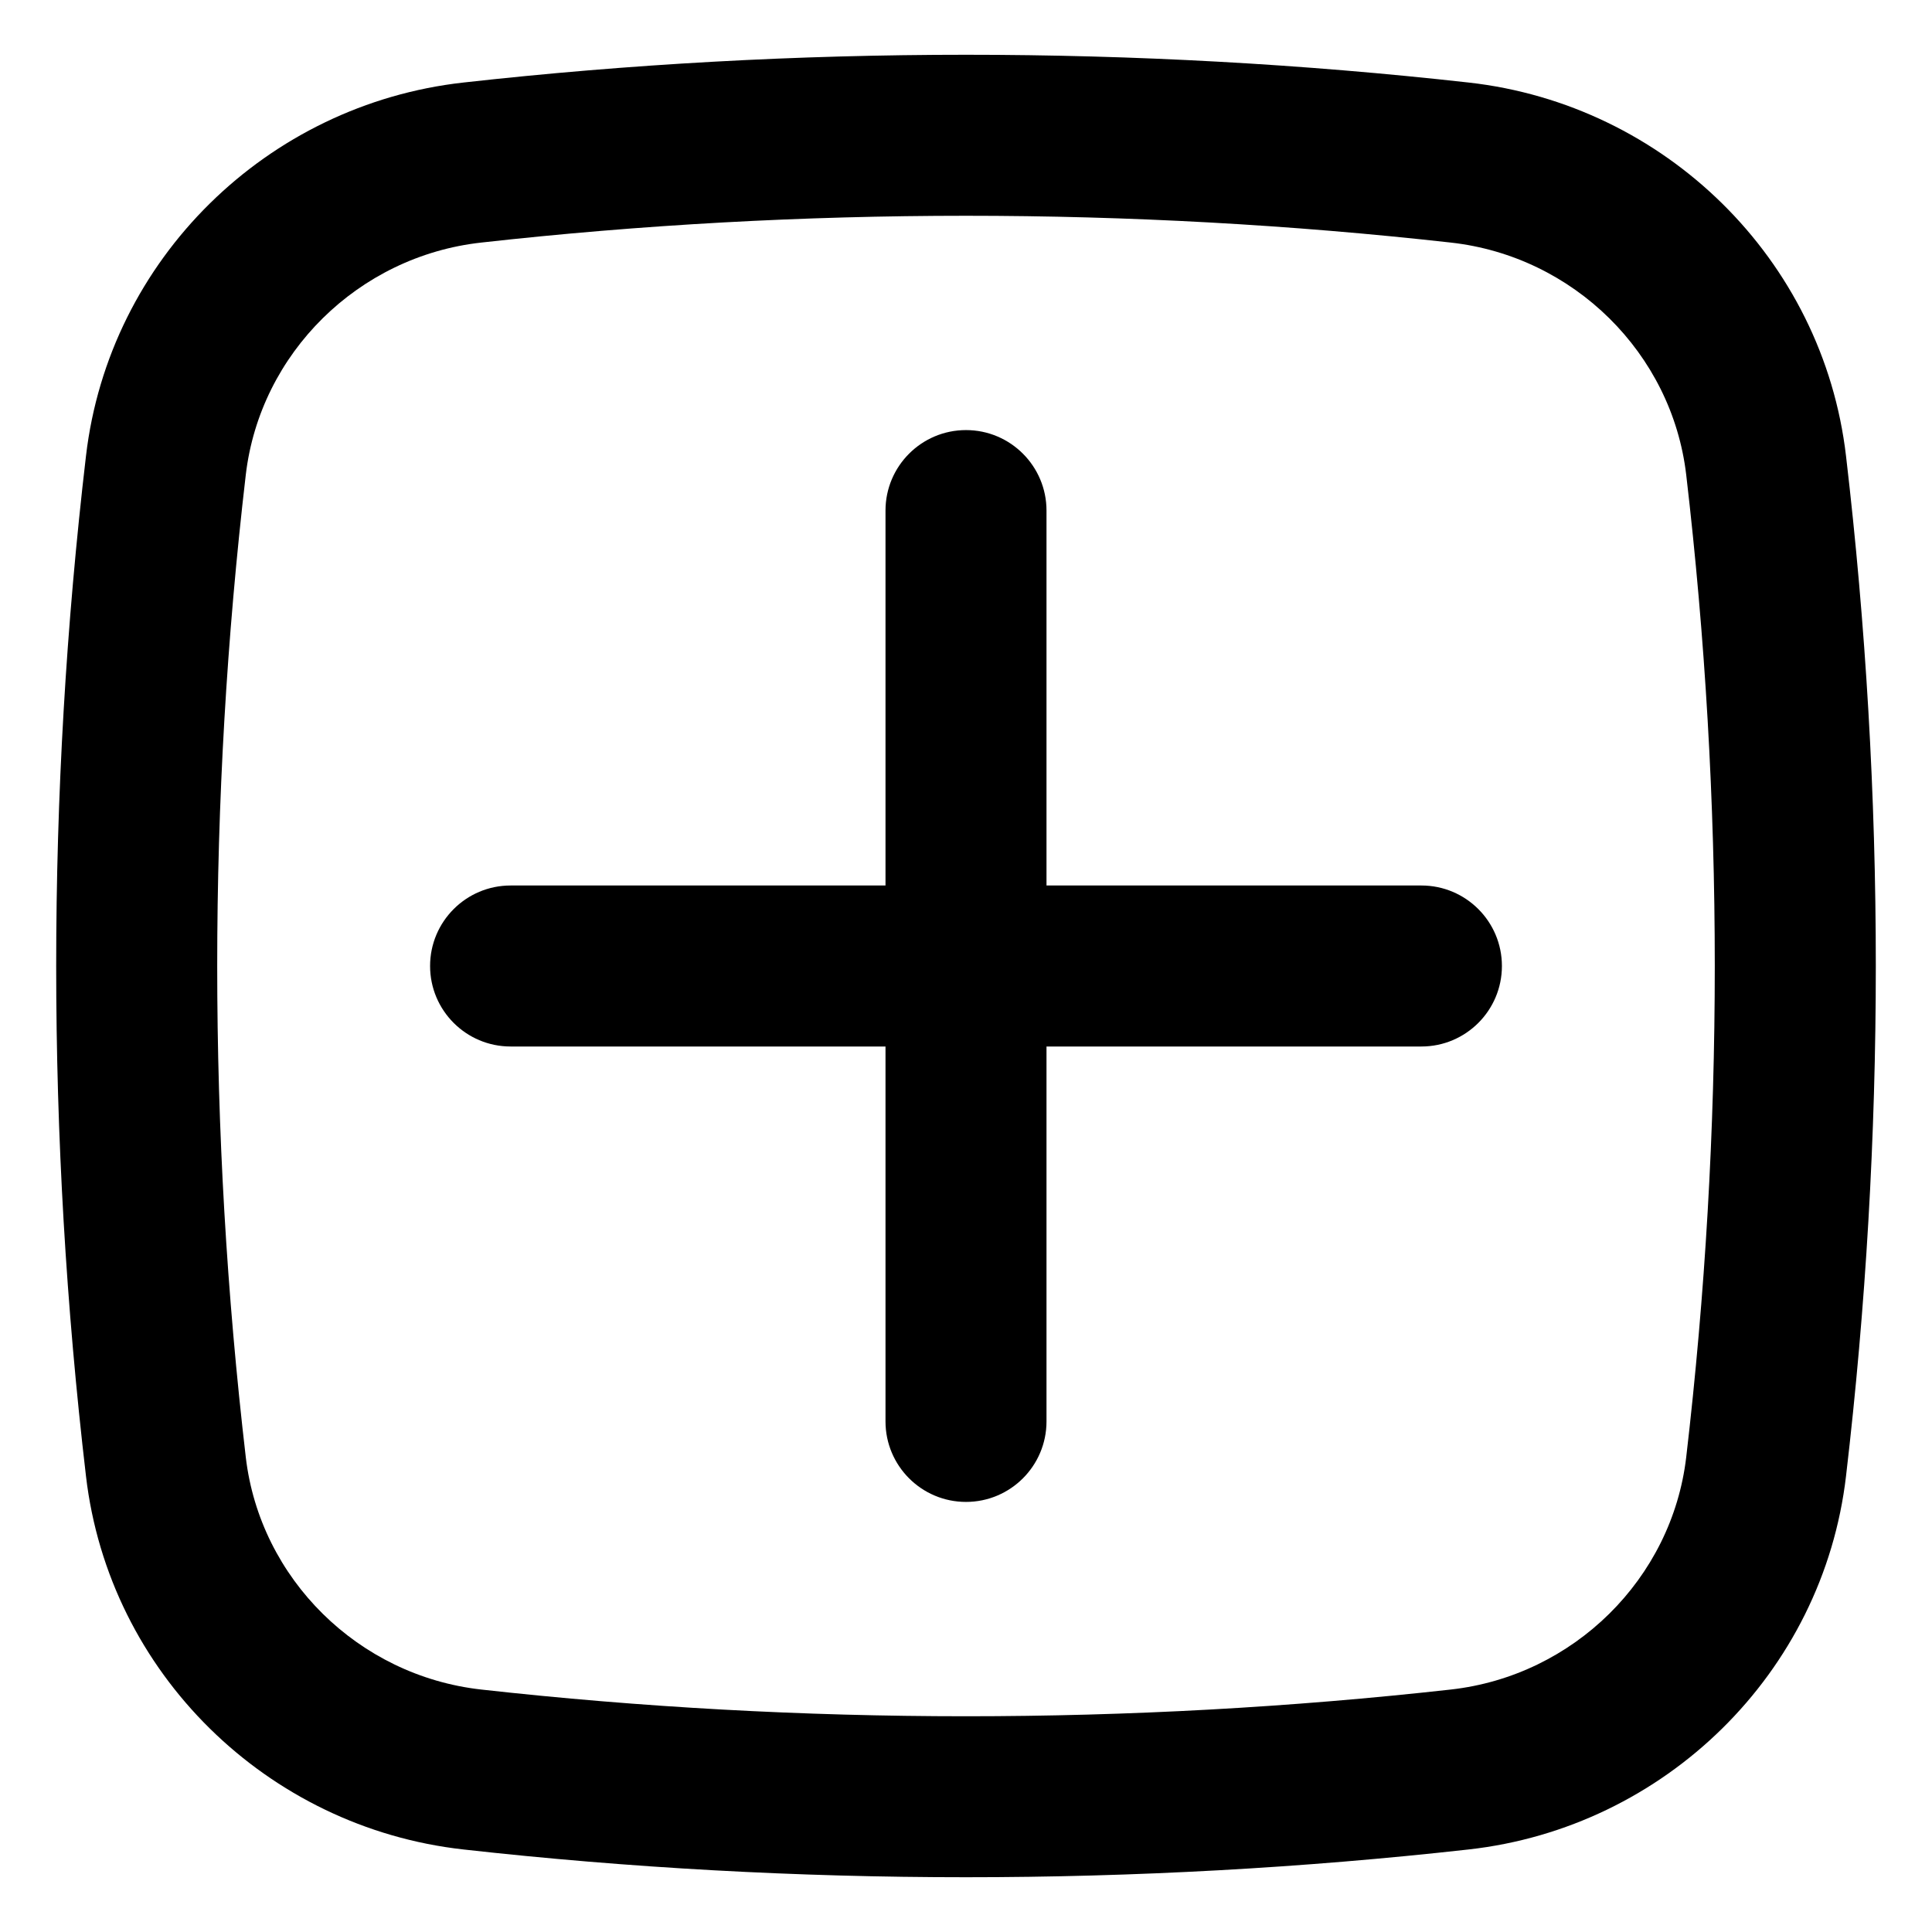
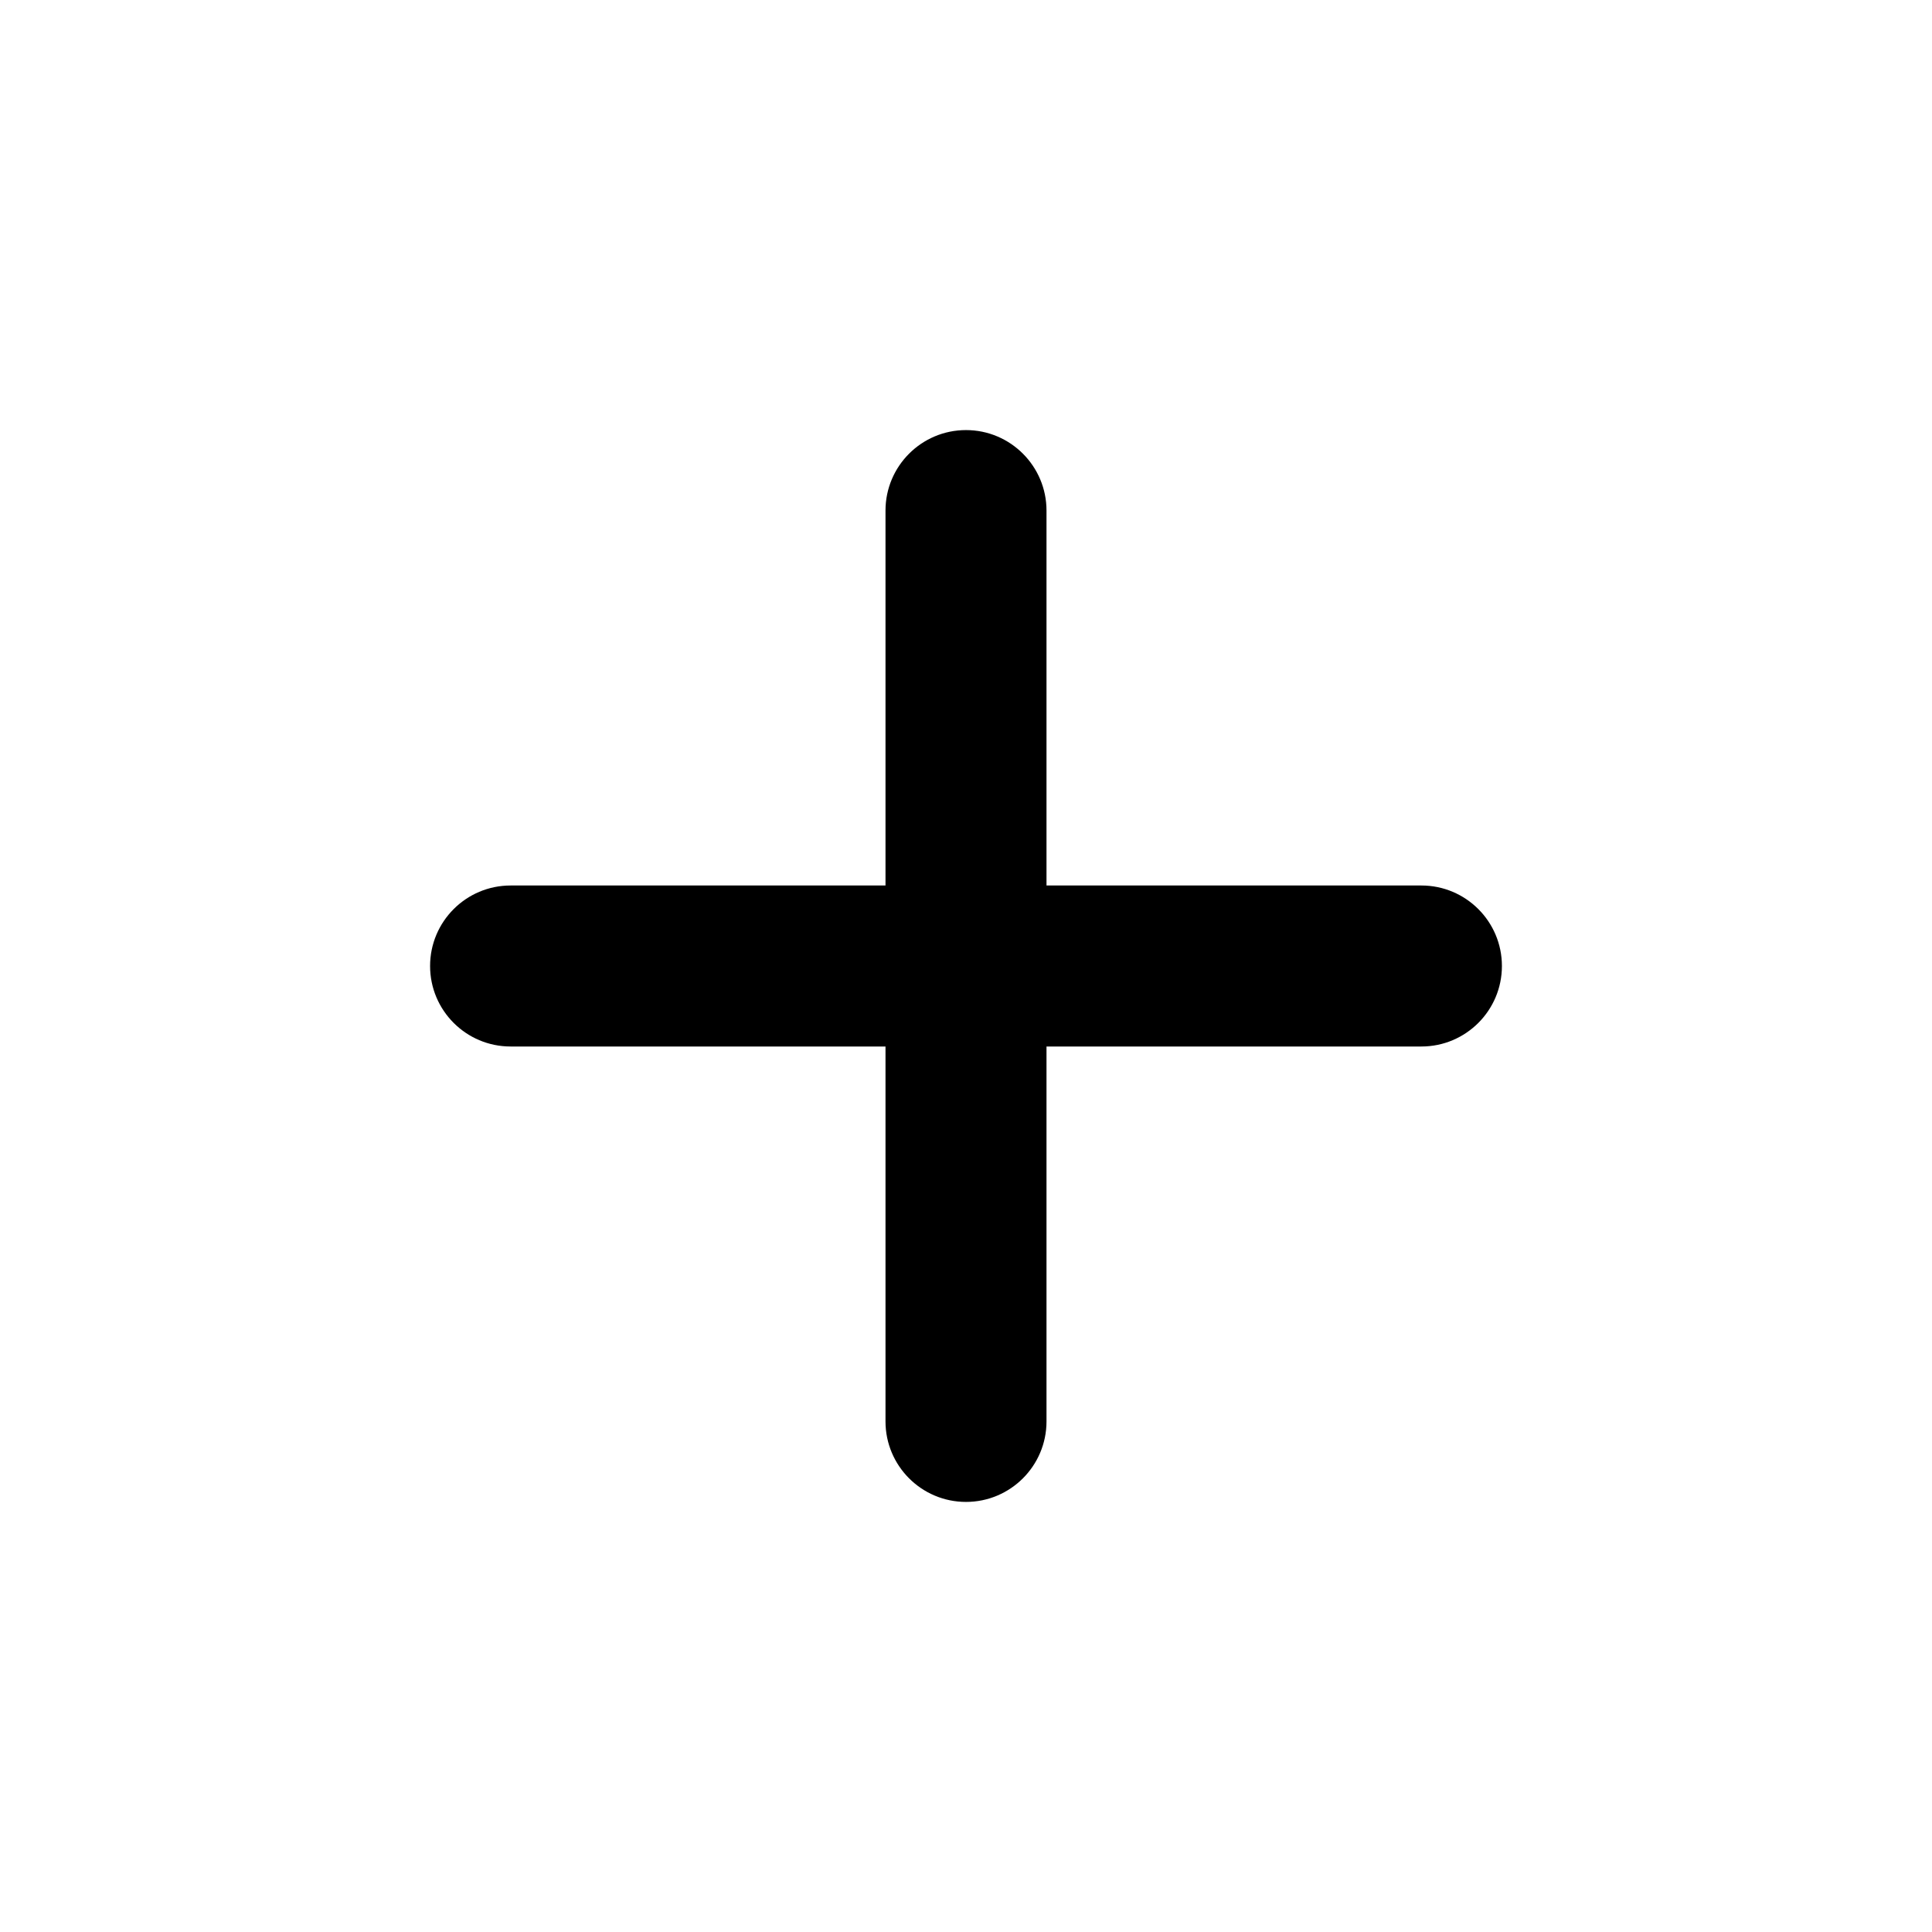
<svg xmlns="http://www.w3.org/2000/svg" width="18px" height="18px" viewBox="0 0 18 18" version="1.1">
  <title>Add</title>
  <g id="Mockup" stroke="none" stroke-width="1" fill="none" fill-rule="evenodd">
    <g id="Serveis-grups" transform="translate(-362, -4326)" fill="#000000">
      <g id="Group-5" transform="translate(359, 4195)">
        <g id="Group" transform="translate(0, 128)">
          <g id="Add" transform="translate(3, 3)">
            <path d="M4.007,9 C4.007,8.586 4.343,8.25 4.757,8.25 L8.25,8.25 L8.25,4.757 C8.25,4.343 8.586,4.007 9,4.007 C9.414,4.007 9.75,4.343 9.75,4.757 L9.75,8.25 L13.243,8.25 C13.657,8.25 13.993,8.586 13.993,9 C13.993,9.414 13.657,9.75 13.243,9.75 L9.75,9.75 L9.75,13.243 C9.75,13.657 9.414,13.993 9,13.993 C8.586,13.993 8.25,13.657 8.25,13.243 L8.25,9.75 L4.757,9.75 C4.343,9.75 4.007,9.414 4.007,9 Z" id="Path" fill-rule="nonzero" />
-             <path d="M4.317,0.769 C7.404,0.424 10.596,0.424 13.683,0.769 C15.51,0.973 16.985,2.412 17.199,4.249 C17.569,7.405 17.569,10.595 17.199,13.752 C16.985,15.588 15.51,17.027 13.683,17.231 C10.596,17.576 7.404,17.576 4.317,17.231 C2.49,17.027 1.015,15.588 0.801,13.752 C0.431,10.595 0.431,7.405 0.801,4.249 C1.015,2.412 2.49,0.973 4.317,0.769 Z M13.517,2.26 C10.54,1.927 7.46,1.927 4.483,2.26 C3.339,2.387 2.423,3.291 2.29,4.423 C1.935,7.464 1.935,10.536 2.29,13.577 C2.423,14.709 3.339,15.613 4.483,15.741 C7.46,16.073 10.54,16.073 13.517,15.741 C14.661,15.613 15.577,14.709 15.71,13.577 C16.065,10.536 16.065,7.464 15.71,4.423 C15.577,3.291 14.661,2.387 13.517,2.26 Z" id="Shape" />
          </g>
        </g>
      </g>
    </g>
  </g>
</svg>